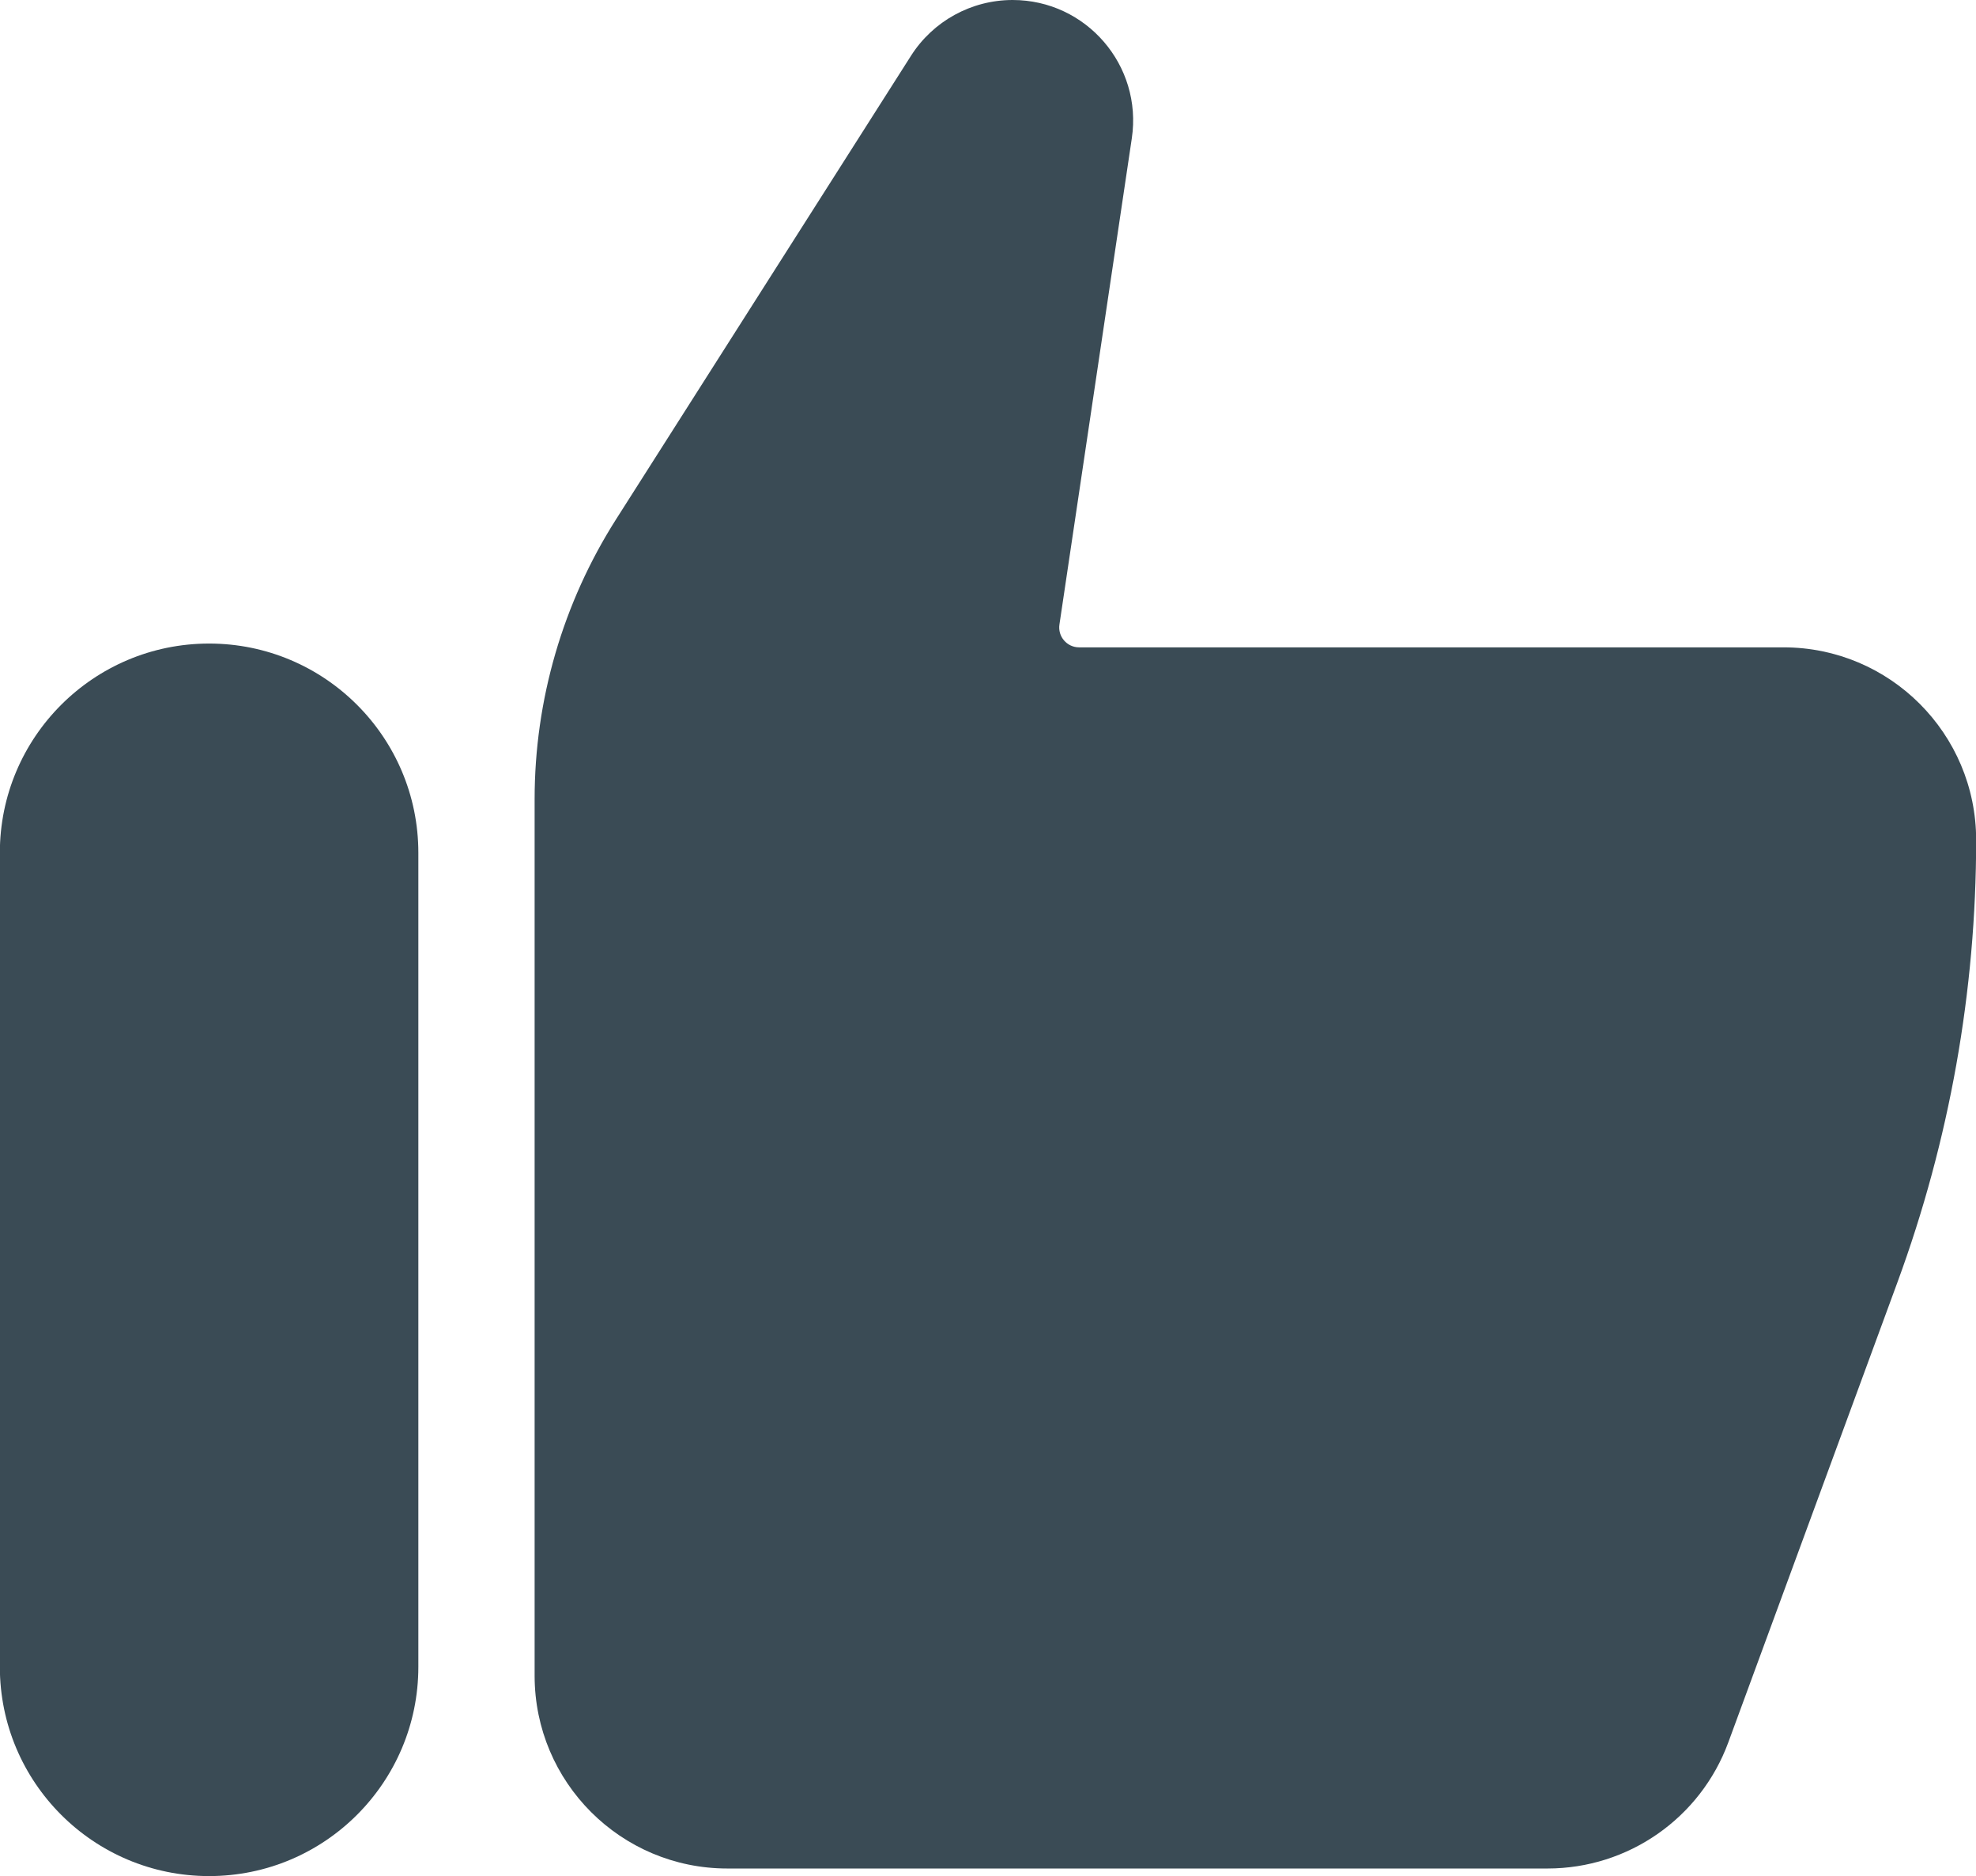
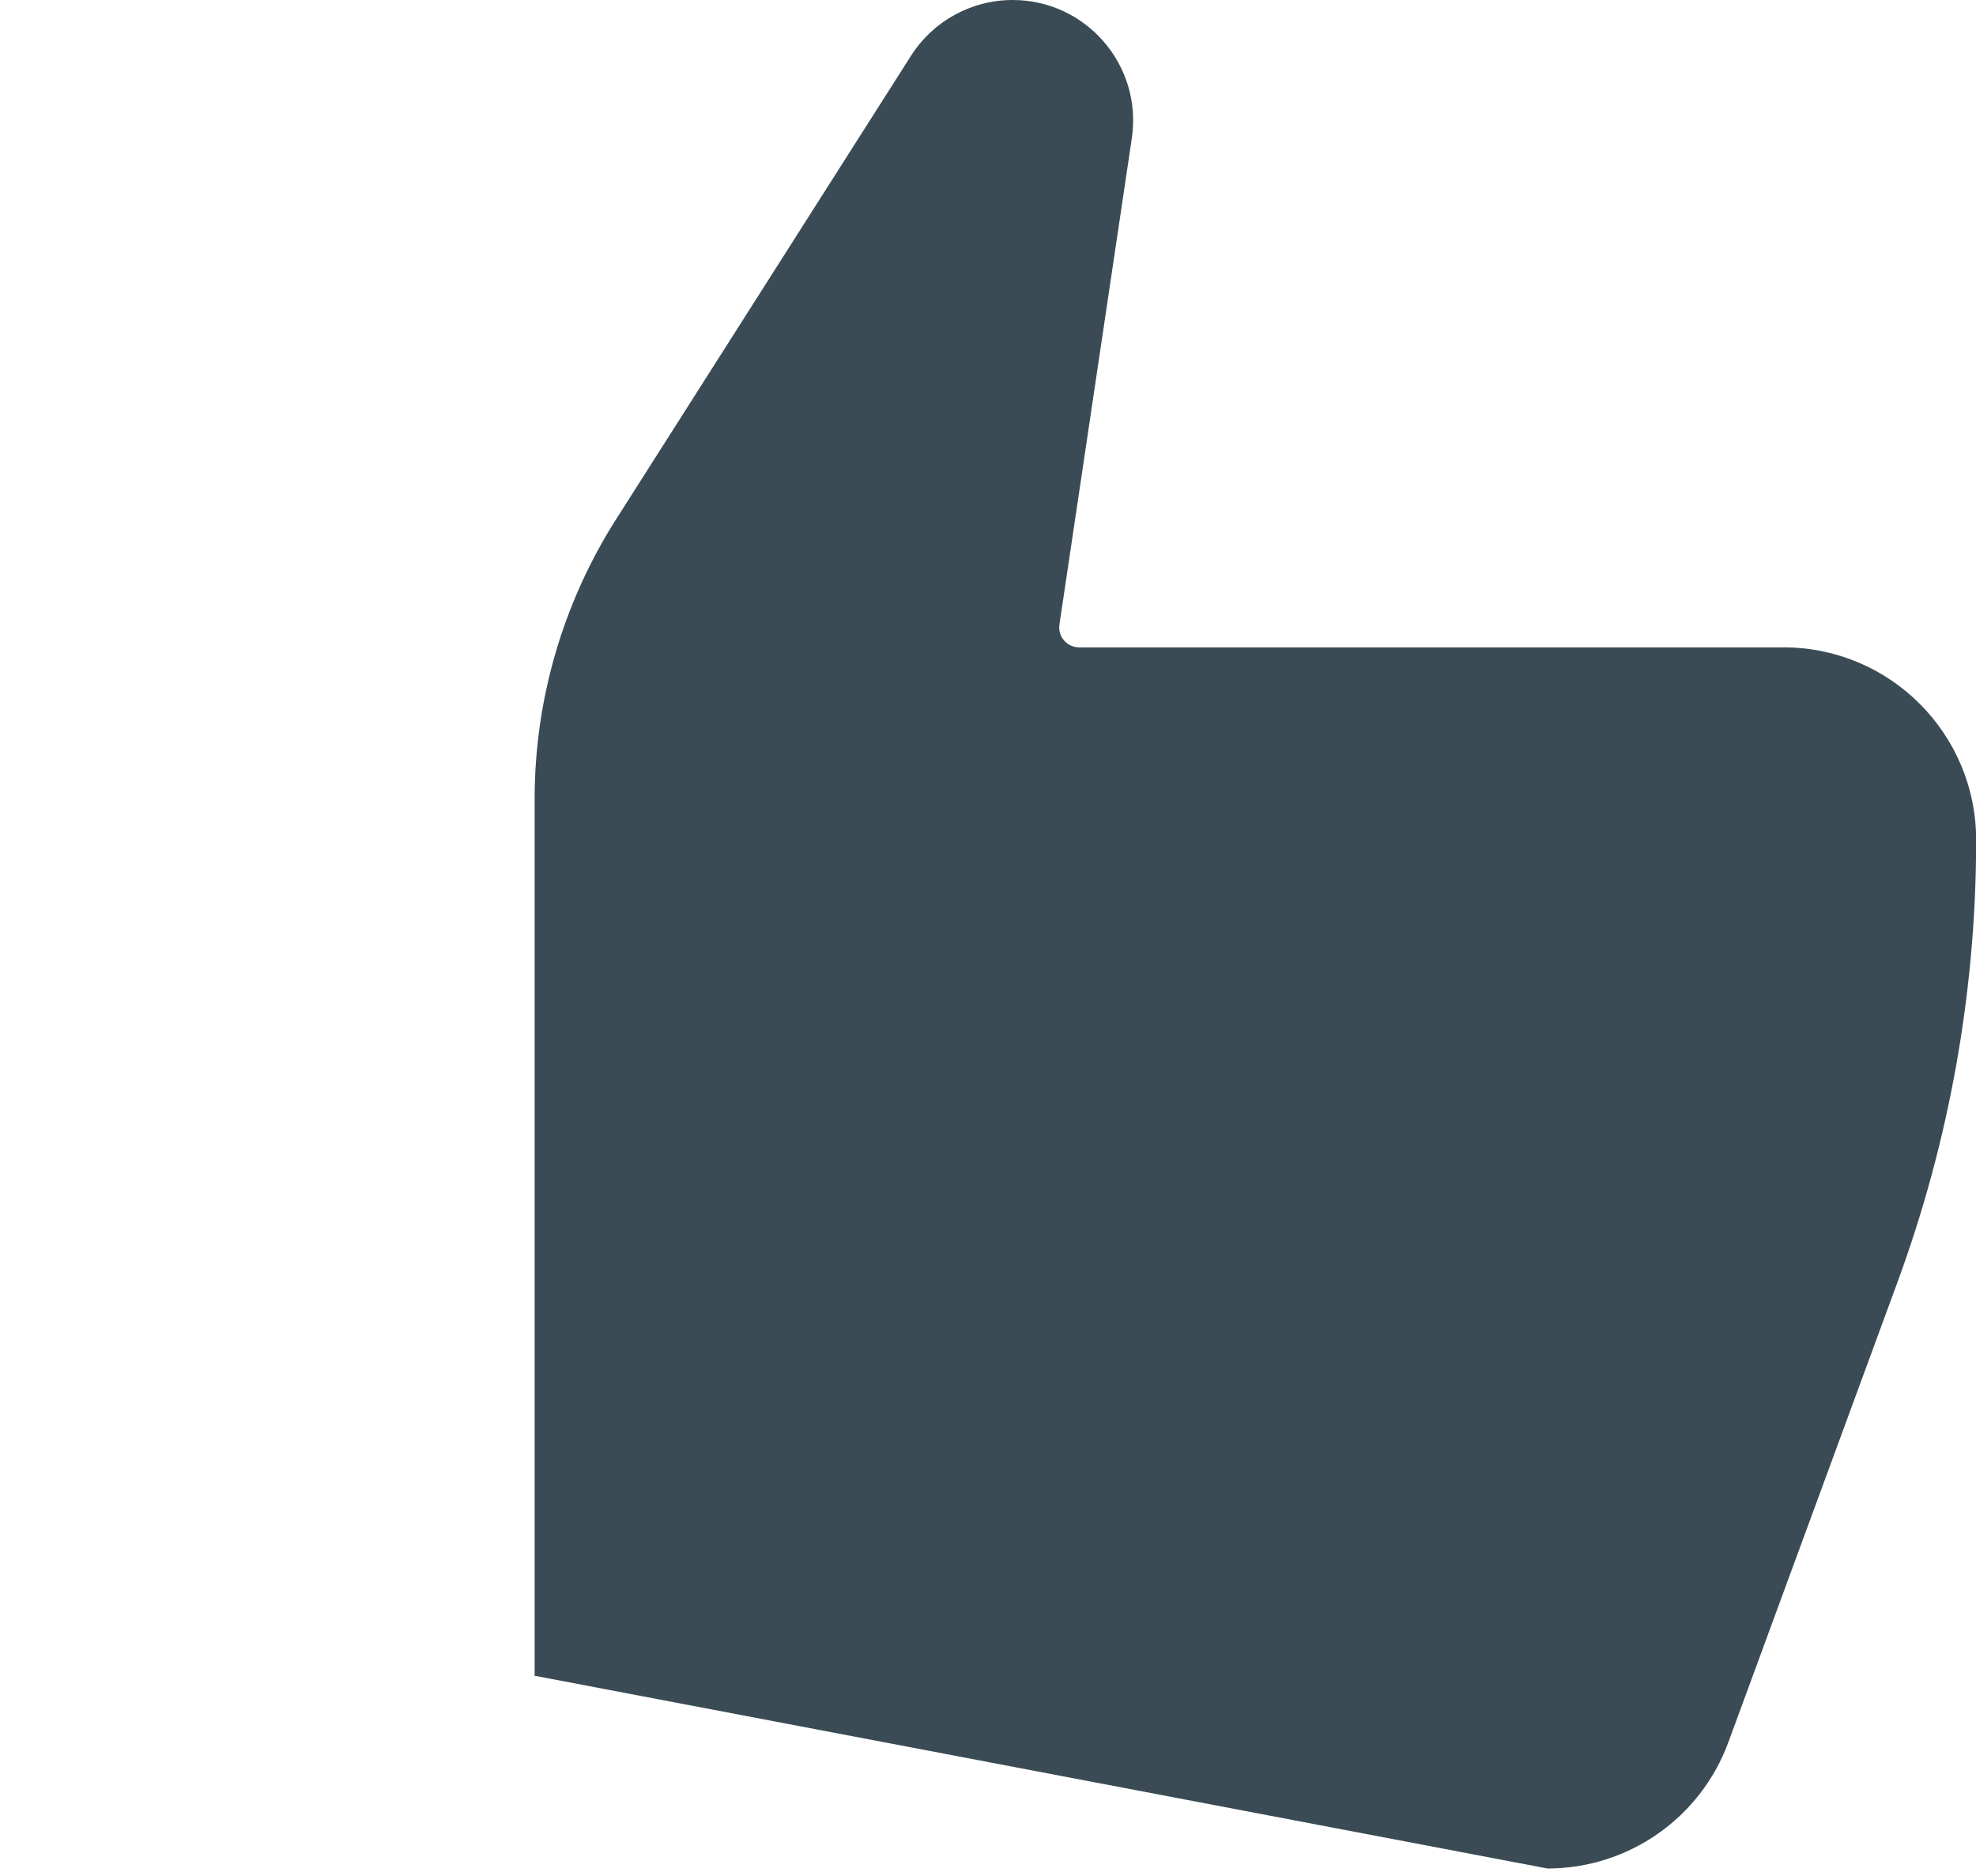
<svg xmlns="http://www.w3.org/2000/svg" fill="#000000" height="288" preserveAspectRatio="xMidYMid meet" version="1" viewBox="98.3 106.0 303.4 288.0" width="303.4" zoomAndPan="magnify">
  <g fill="#3a4b55" id="change1_1">
-     <path d="M 372.137 205.375 L 263.988 205.375 C 262.121 205.375 260.691 203.715 260.969 201.867 L 272.082 127.23 C 273.746 116.047 265.086 106 253.781 106 C 247.457 106 241.566 109.23 238.172 114.57 L 192.895 185.715 C 184.727 198.555 180.387 213.461 180.387 228.68 L 180.387 363.246 C 180.387 379.59 193.633 392.836 209.973 392.836 L 335.906 392.836 C 348.309 392.836 359.395 385.098 363.676 373.457 L 389.645 302.828 C 397.633 281.094 401.723 258.117 401.723 234.961 C 401.723 218.621 388.477 205.375 372.137 205.375" fill="inherit" />
-     <path d="M 130.406 204.793 C 112.66 204.793 98.277 219.18 98.277 236.922 L 98.277 361.871 C 98.277 379.613 112.66 394 130.406 394 C 148.152 394 162.535 379.613 162.535 361.871 L 162.535 236.922 C 162.535 219.18 148.152 204.793 130.406 204.793" fill="inherit" />
+     <path d="M 372.137 205.375 L 263.988 205.375 C 262.121 205.375 260.691 203.715 260.969 201.867 L 272.082 127.23 C 273.746 116.047 265.086 106 253.781 106 C 247.457 106 241.566 109.23 238.172 114.57 L 192.895 185.715 C 184.727 198.555 180.387 213.461 180.387 228.68 L 180.387 363.246 L 335.906 392.836 C 348.309 392.836 359.395 385.098 363.676 373.457 L 389.645 302.828 C 397.633 281.094 401.723 258.117 401.723 234.961 C 401.723 218.621 388.477 205.375 372.137 205.375" fill="inherit" />
  </g>
</svg>